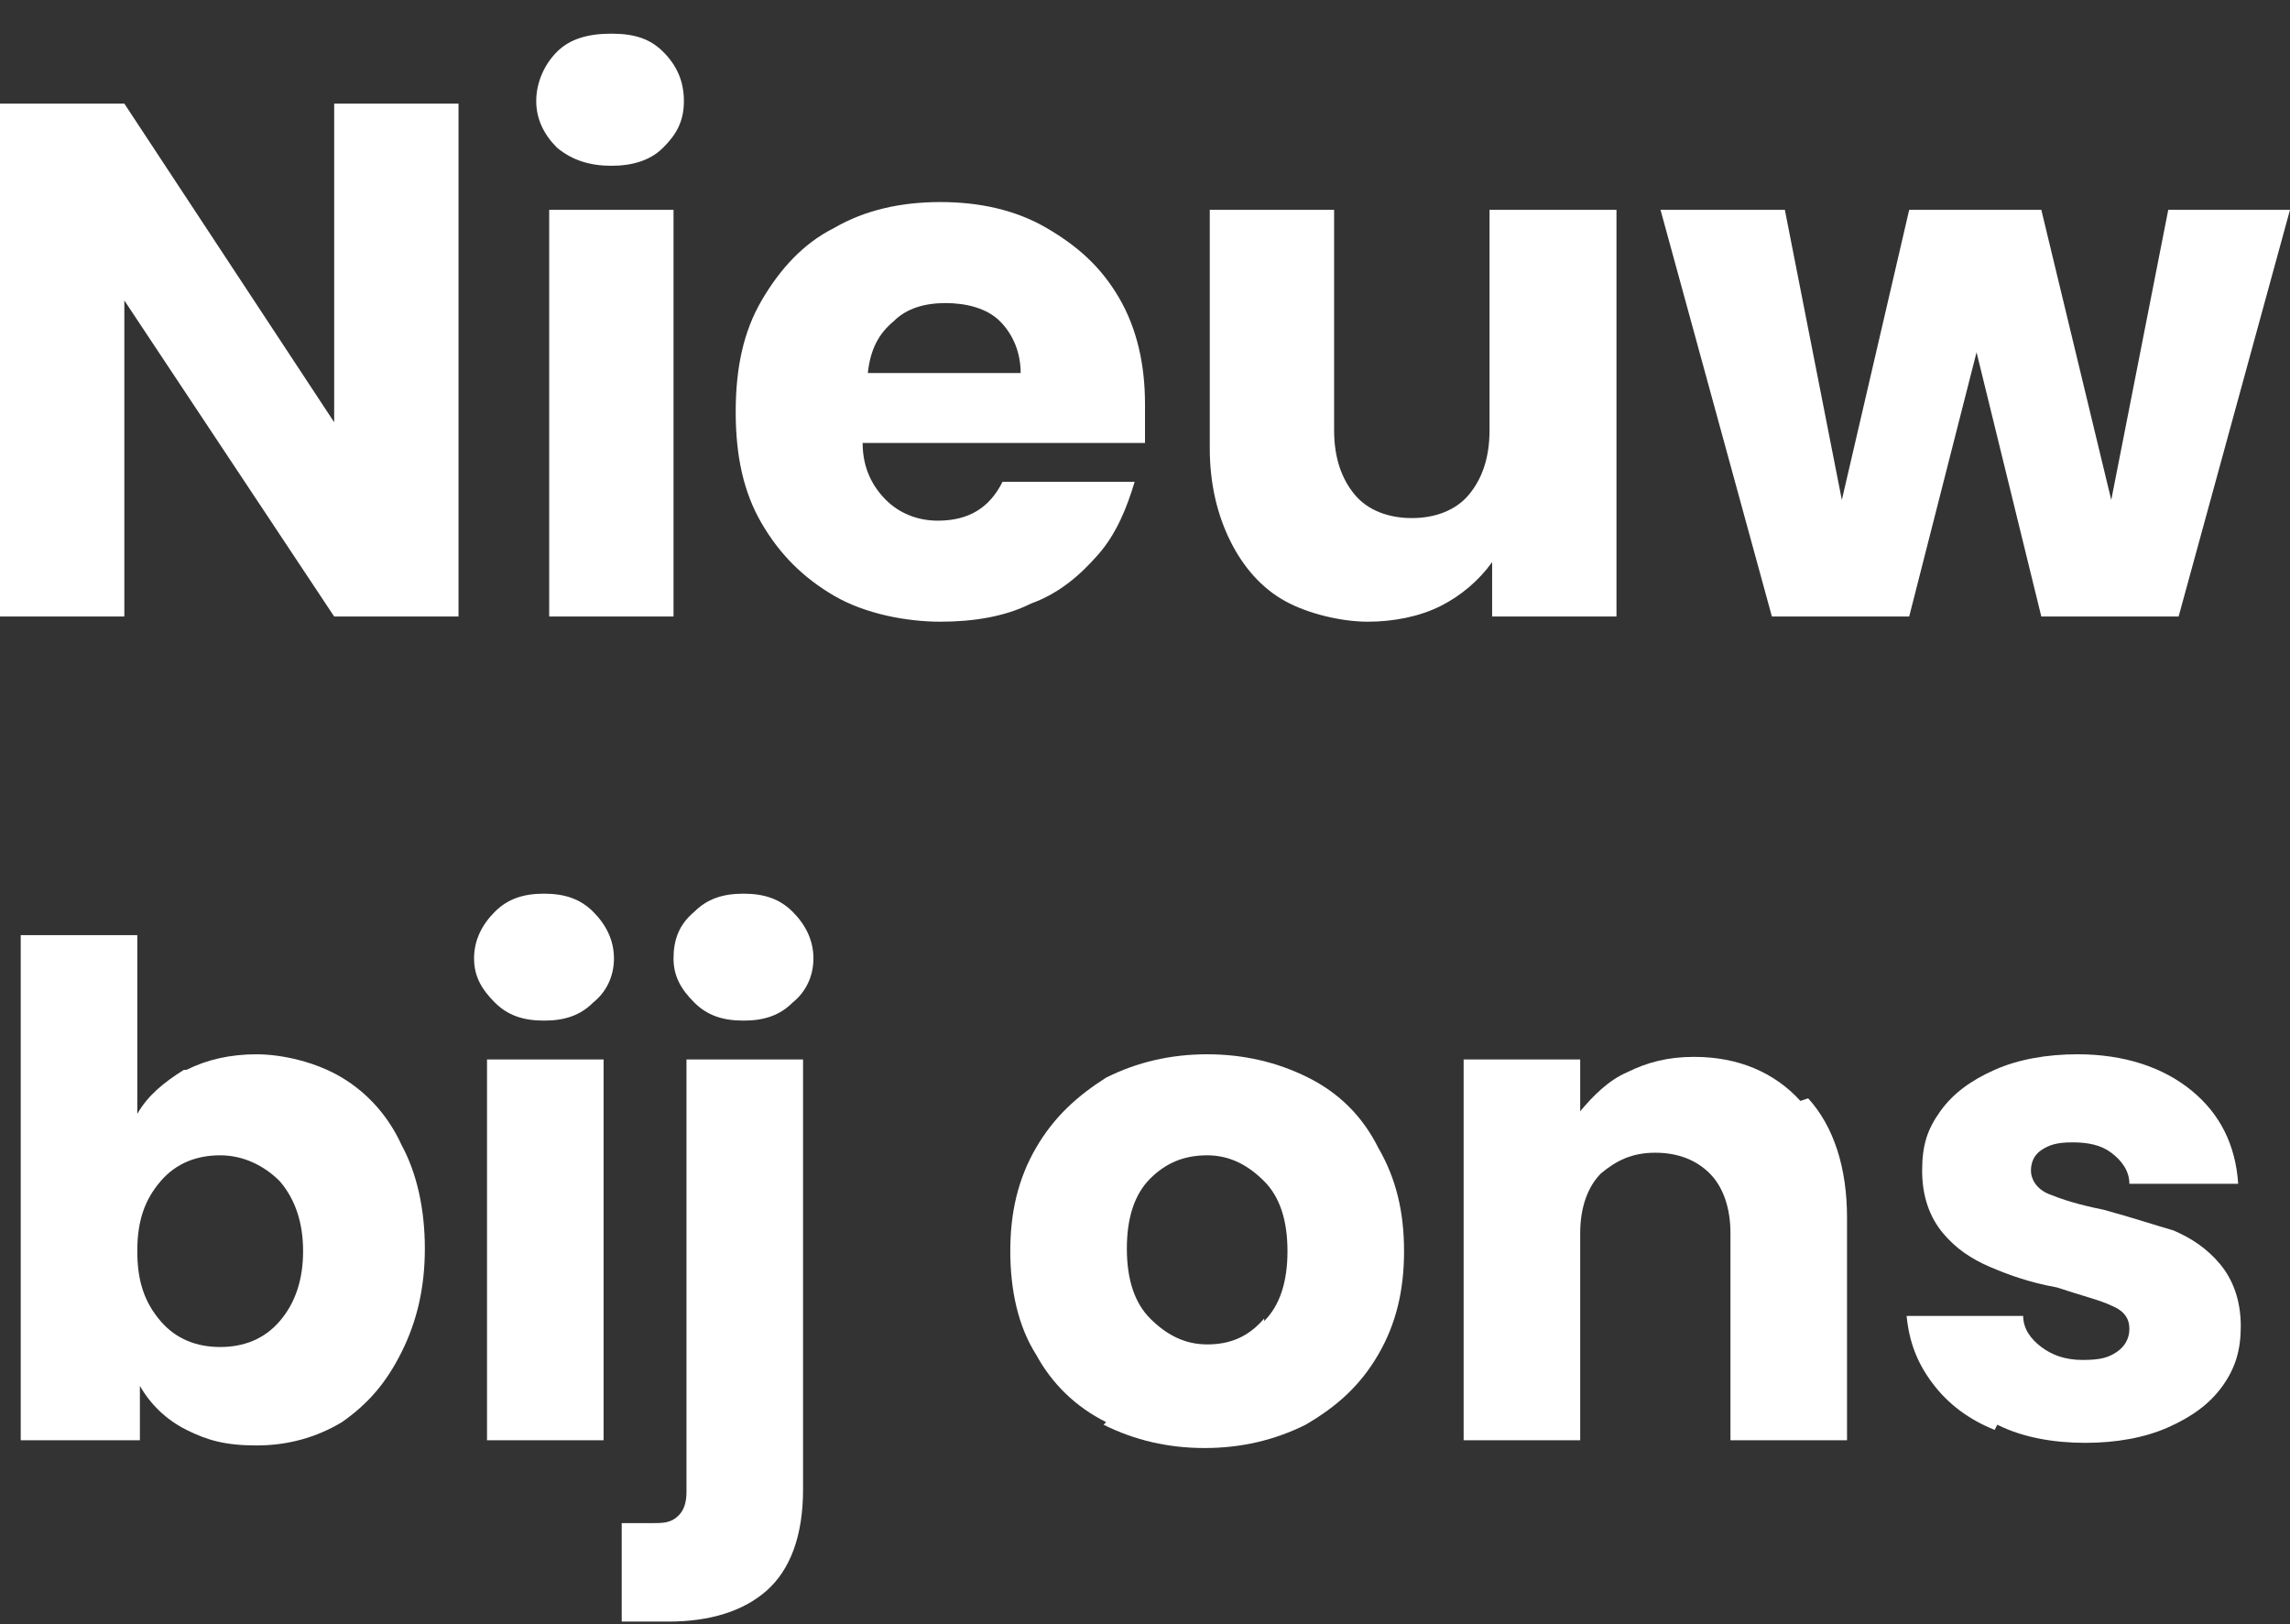
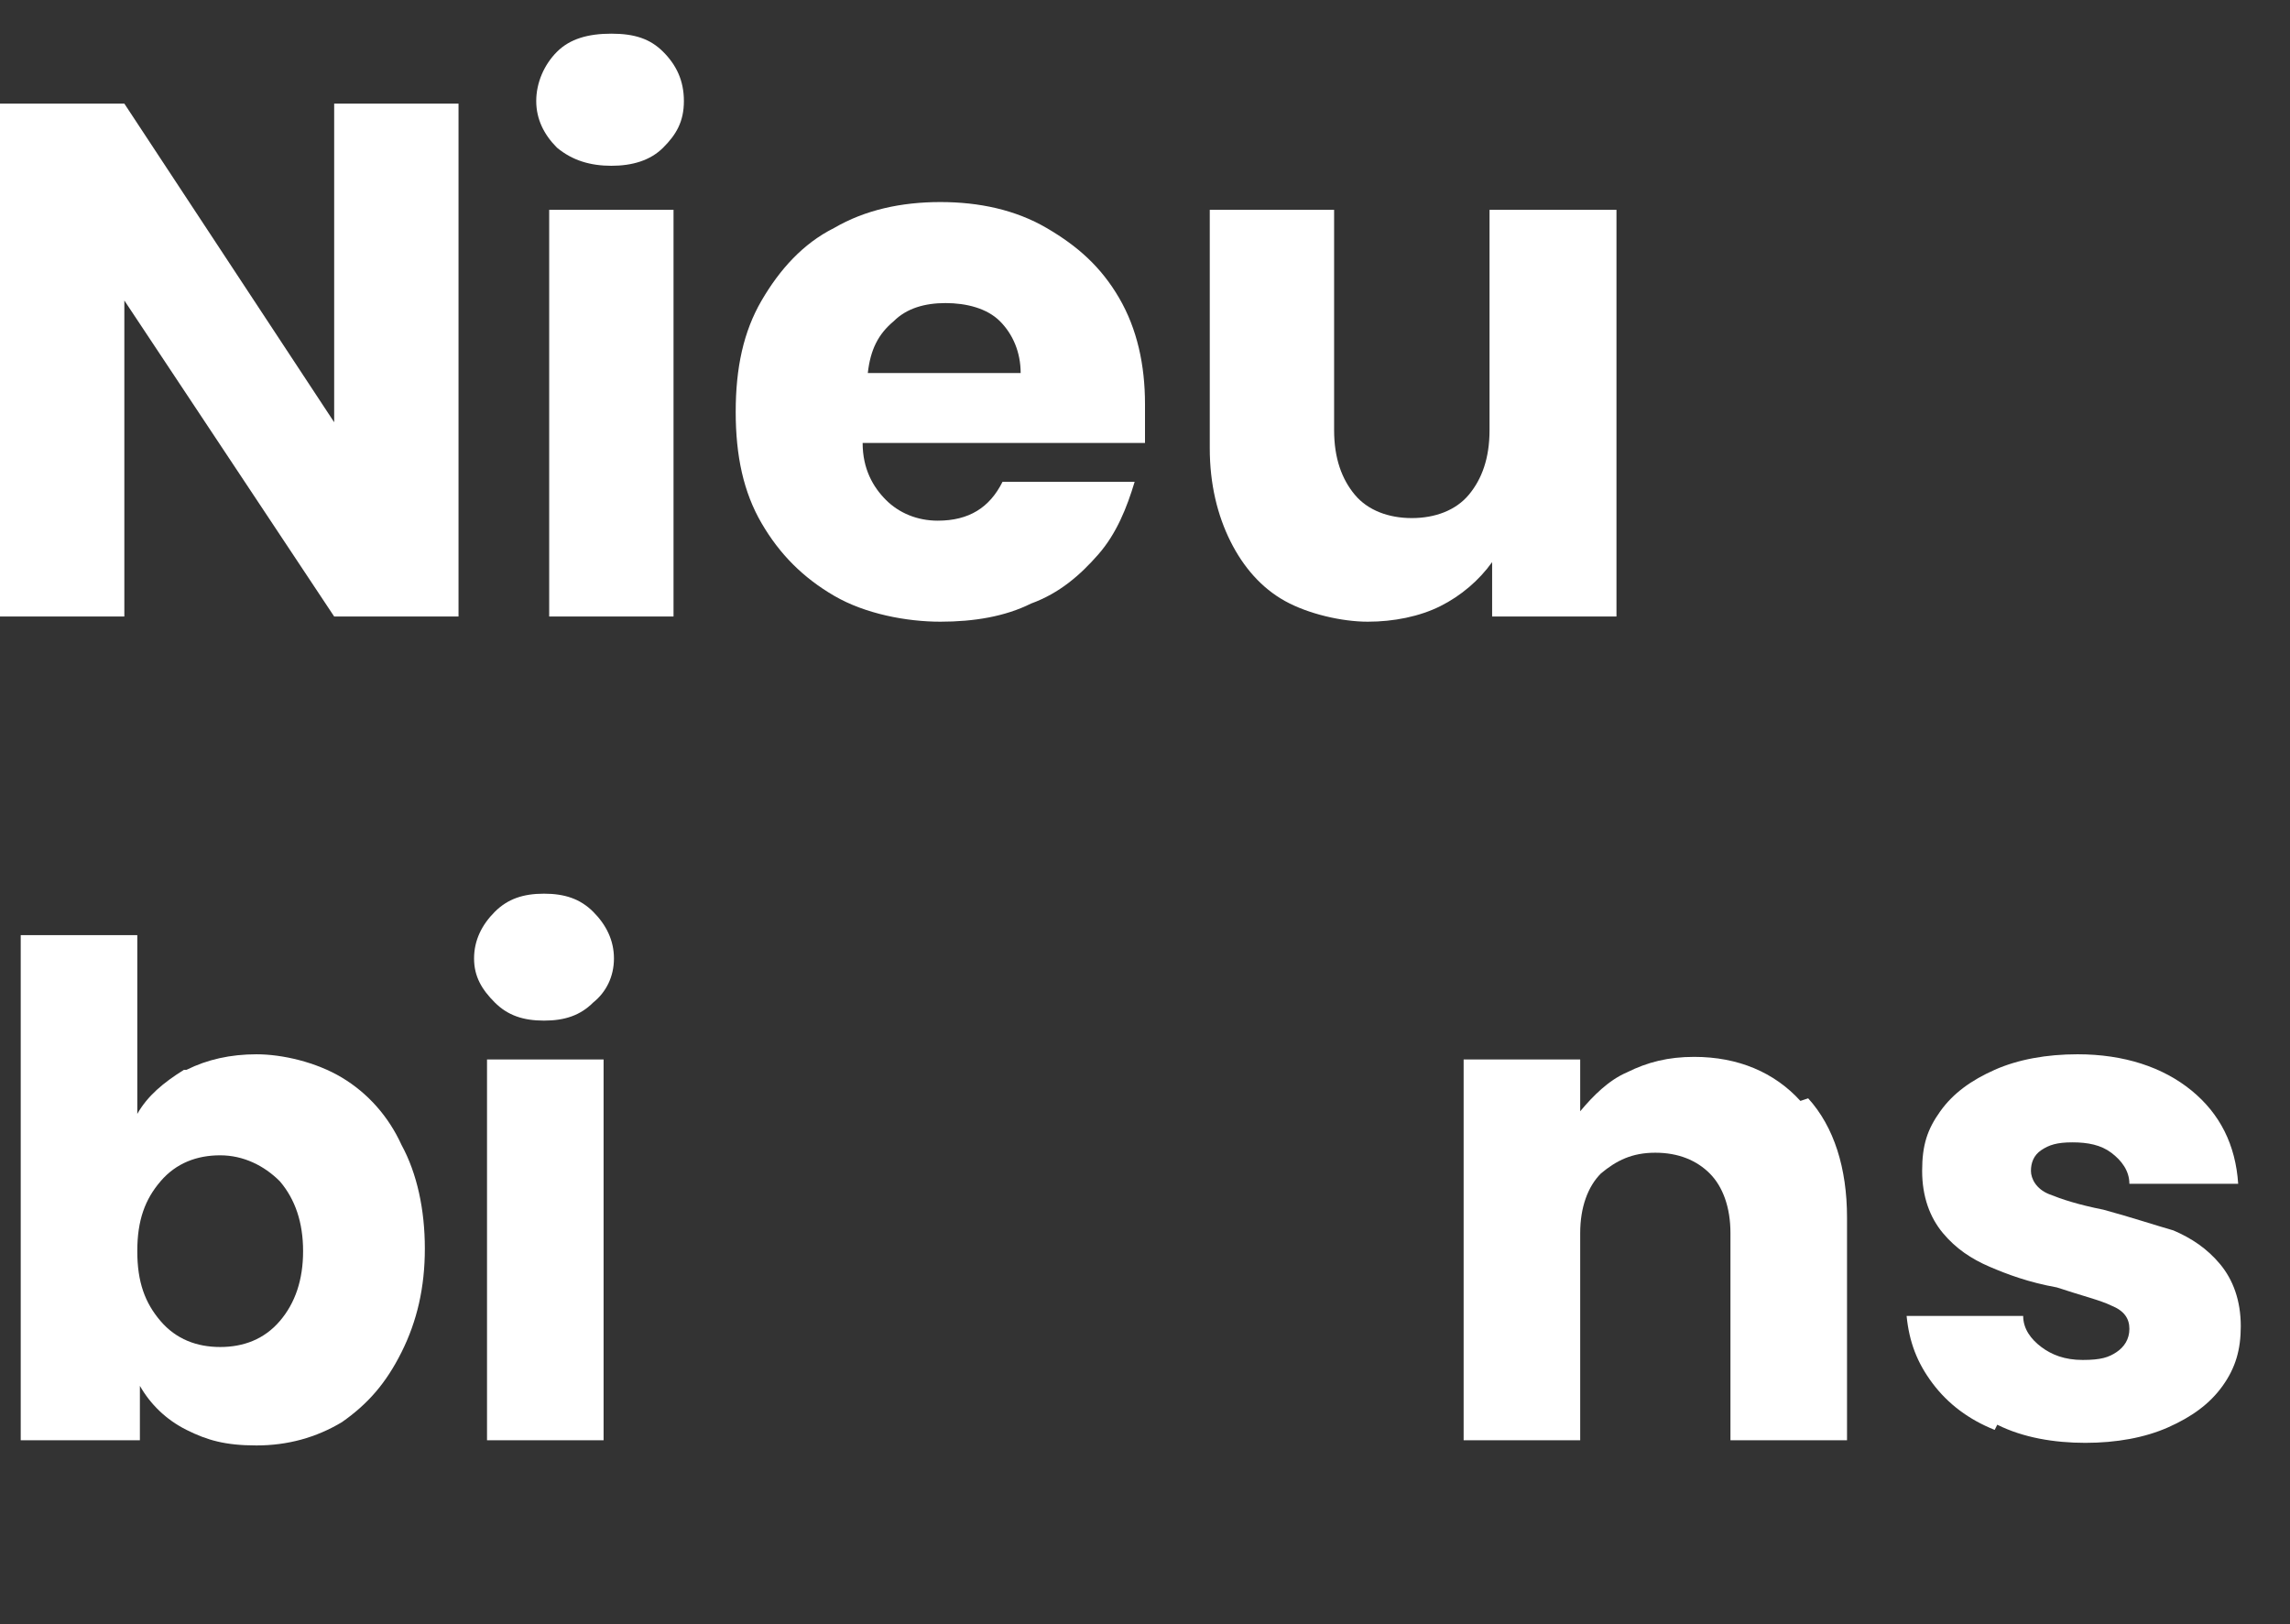
<svg xmlns="http://www.w3.org/2000/svg" id="Ebene_1" version="1.1" viewBox="0 0 88.4 62.7">
  <rect x="0" y="0" width="88.4" height="62.7" fill="#333333" stroke="none" />
  <defs>
    <style>
      .st0 {
        fill: #fff;
      }
    </style>
  </defs>
  <g>
    <path class="st0" d="M17.7,23.8h-4.8L4.8,11.6v12.2H0V4h4.8l8.1,12.3V4h4.8v19.8Z" />
    <path class="st0" d="M21.5,5.7c-.5-.5-.8-1.1-.8-1.8s.3-1.4.8-1.9,1.2-.7,2.1-.7,1.5.2,2,.7.8,1.1.8,1.9-.3,1.3-.8,1.8-1.2.7-2,.7-1.5-.2-2.1-.7ZM26,8.1v15.7h-4.8v-15.7h4.8Z" />
    <path class="st0" d="M44.2,17.1h-10.9c0,1,.4,1.7.9,2.2s1.2.8,2,.8c1.2,0,2-.5,2.5-1.5h5.1c-.3,1-.7,2-1.4,2.8-.7.8-1.5,1.5-2.6,1.9-1,.5-2.2.7-3.5.7s-2.9-.3-4.1-1c-1.2-.7-2.1-1.6-2.8-2.8s-1-2.6-1-4.3.3-3.1,1-4.3c.7-1.2,1.6-2.2,2.8-2.8,1.2-.7,2.6-1,4.1-1s2.9.3,4.1,1,2.1,1.5,2.8,2.7c.7,1.2,1,2.6,1,4.1s0,.9,0,1.4ZM39.4,14.4c0-.8-.3-1.5-.8-2s-1.3-.7-2.1-.7-1.5.2-2,.7c-.6.5-.9,1.1-1,2h6Z" />
    <path class="st0" d="M62.4,8.1v15.7h-4.8v-2.1c-.5.7-1.2,1.3-2,1.7-.8.4-1.8.6-2.8.6s-2.3-.3-3.2-.8c-.9-.5-1.6-1.3-2.1-2.3-.5-1-.8-2.2-.8-3.6v-9.2h4.8v8.5c0,1.1.3,1.9.8,2.5.5.6,1.3.9,2.2.9s1.7-.3,2.2-.9c.5-.6.8-1.4.8-2.5v-8.5h4.8Z" />
-     <path class="st0" d="M88.4,8.1l-4.3,15.7h-5.3l-2.5-10.2-2.6,10.2h-5.3l-4.3-15.7h4.8l2.2,11.2,2.6-11.2h5.1l2.7,11.2,2.2-11.2h4.5Z" />
  </g>
  <g>
    <path class="st0" d="M7.2,41.3c.8-.4,1.7-.6,2.7-.6s2.3.3,3.3.9c1,.6,1.8,1.5,2.3,2.6.6,1.1.9,2.5.9,4s-.3,2.8-.9,4c-.6,1.2-1.3,2-2.3,2.7-1,.6-2.1.9-3.3.9s-1.9-.2-2.7-.6c-.8-.4-1.4-1-1.8-1.7v2.1H.8v-19.5h4.5v6.9c.4-.7,1-1.2,1.8-1.7ZM10.8,45.6c-.6-.6-1.4-1-2.3-1s-1.7.3-2.3,1c-.6.7-.9,1.5-.9,2.7s.3,2,.9,2.7c.6.7,1.4,1,2.3,1s1.7-.3,2.3-1c.6-.7.9-1.6.9-2.7s-.3-2-.9-2.7Z" />
    <path class="st0" d="M19.1,38.7c-.5-.5-.8-1-.8-1.7s.3-1.3.8-1.8c.5-.5,1.1-.7,1.9-.7s1.4.2,1.9.7c.5.5.8,1.1.8,1.8s-.3,1.3-.8,1.7c-.5.5-1.1.7-1.9.7s-1.4-.2-1.9-.7ZM23.3,40.9v14.7h-4.5v-14.7h4.5Z" />
-     <path class="st0" d="M31,57.5c0,1.8-.5,3.1-1.4,3.9-.9.8-2.2,1.2-3.8,1.2h-1.8v-3.8h1.1c.5,0,.8,0,1.1-.3.2-.2.3-.5.3-.9v-16.7h4.5v16.6ZM26.8,38.7c-.5-.5-.8-1-.8-1.7s.2-1.3.8-1.8c.5-.5,1.1-.7,1.9-.7s1.4.2,1.9.7c.5.5.8,1.1.8,1.8s-.3,1.3-.8,1.7c-.5.5-1.1.7-1.9.7s-1.4-.2-1.9-.7Z" />
-     <path class="st0" d="M42.7,54.9c-1.2-.6-2.1-1.5-2.7-2.6-.7-1.1-1-2.5-1-4s.3-2.8,1-4c.7-1.2,1.6-2,2.7-2.7,1.2-.6,2.5-.9,3.9-.9s2.7.3,3.9.9c1.2.6,2.1,1.5,2.7,2.7.7,1.2,1,2.5,1,4s-.3,2.8-1,4c-.7,1.2-1.6,2-2.8,2.7-1.2.6-2.5.9-3.9.9s-2.7-.3-3.9-.9ZM48.8,51c.6-.6.9-1.5.9-2.7s-.3-2.1-.9-2.7c-.6-.6-1.3-1-2.2-1s-1.6.3-2.2.9c-.6.6-.9,1.5-.9,2.7s.3,2.1.9,2.7c.6.6,1.3,1,2.2,1s1.6-.3,2.2-1Z" />
    <path class="st0" d="M69.8,42.4c1,1.1,1.5,2.7,1.5,4.6v8.6h-4.5v-8c0-1-.3-1.8-.8-2.3-.5-.5-1.2-.8-2.1-.8s-1.5.3-2.1.8c-.5.5-.8,1.3-.8,2.3v8h-4.5v-14.7h4.5v2c.5-.6,1.1-1.2,1.8-1.5.8-.4,1.6-.6,2.6-.6,1.7,0,3.1.6,4.1,1.7Z" />
    <path class="st0" d="M77,55.2c-1-.4-1.8-1-2.4-1.8-.6-.8-.9-1.6-1-2.6h4.5c0,.5.3.9.7,1.2s.9.5,1.6.5,1-.1,1.3-.3c.3-.2.5-.5.5-.9s-.2-.7-.7-.9c-.4-.2-1.2-.4-2.1-.7-1.1-.2-1.9-.5-2.6-.8-.7-.3-1.3-.7-1.8-1.3-.5-.6-.8-1.4-.8-2.4s.2-1.6.7-2.3,1.2-1.2,2.1-1.6c.9-.4,2-.6,3.2-.6,1.8,0,3.3.5,4.4,1.4s1.7,2.1,1.8,3.6h-4.2c0-.5-.3-.9-.7-1.2-.4-.3-.9-.4-1.5-.4s-.9.1-1.2.3c-.3.2-.4.5-.4.8s.2.7.7.9,1.1.4,2.1.6c1.1.3,2,.6,2.7.8.7.3,1.3.7,1.8,1.3.5.6.8,1.4.8,2.4,0,.9-.2,1.6-.7,2.3-.5.7-1.2,1.2-2.1,1.6-.9.4-2,.6-3.2.6s-2.4-.2-3.4-.7Z" />
  </g>
</svg>